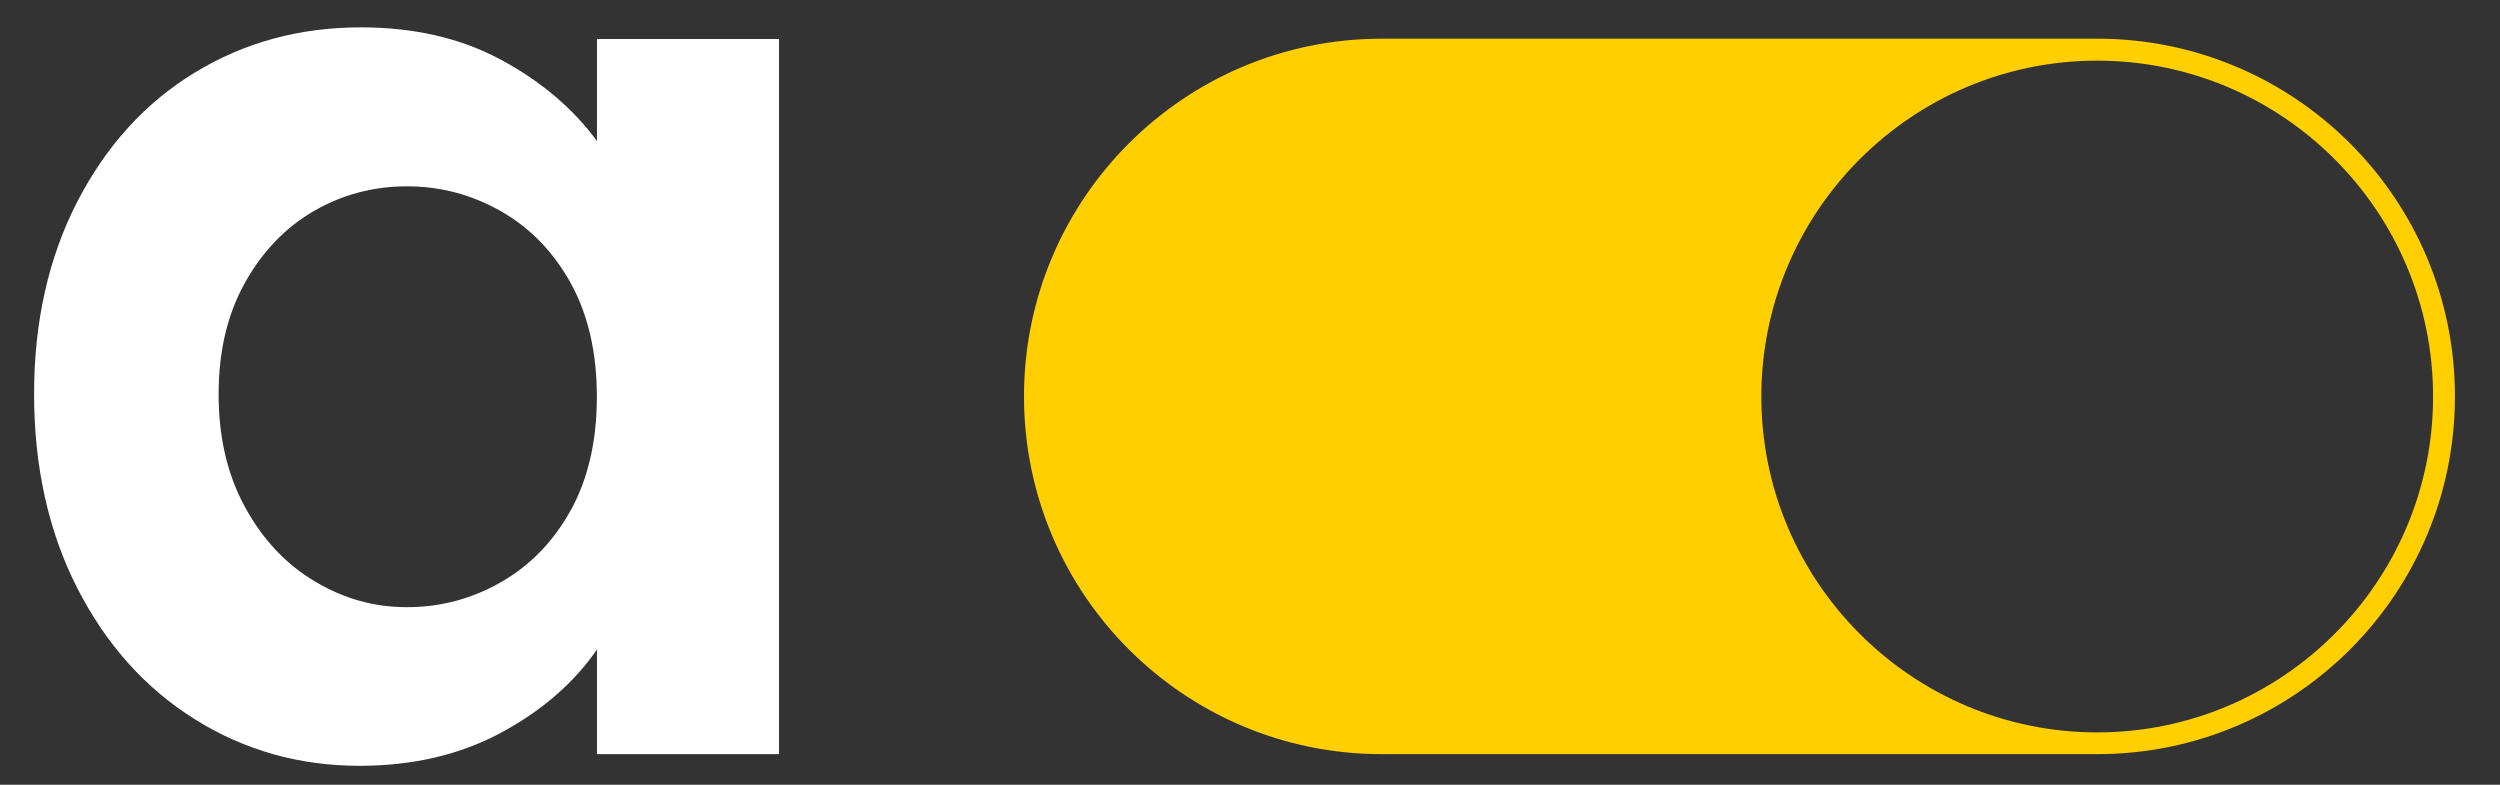
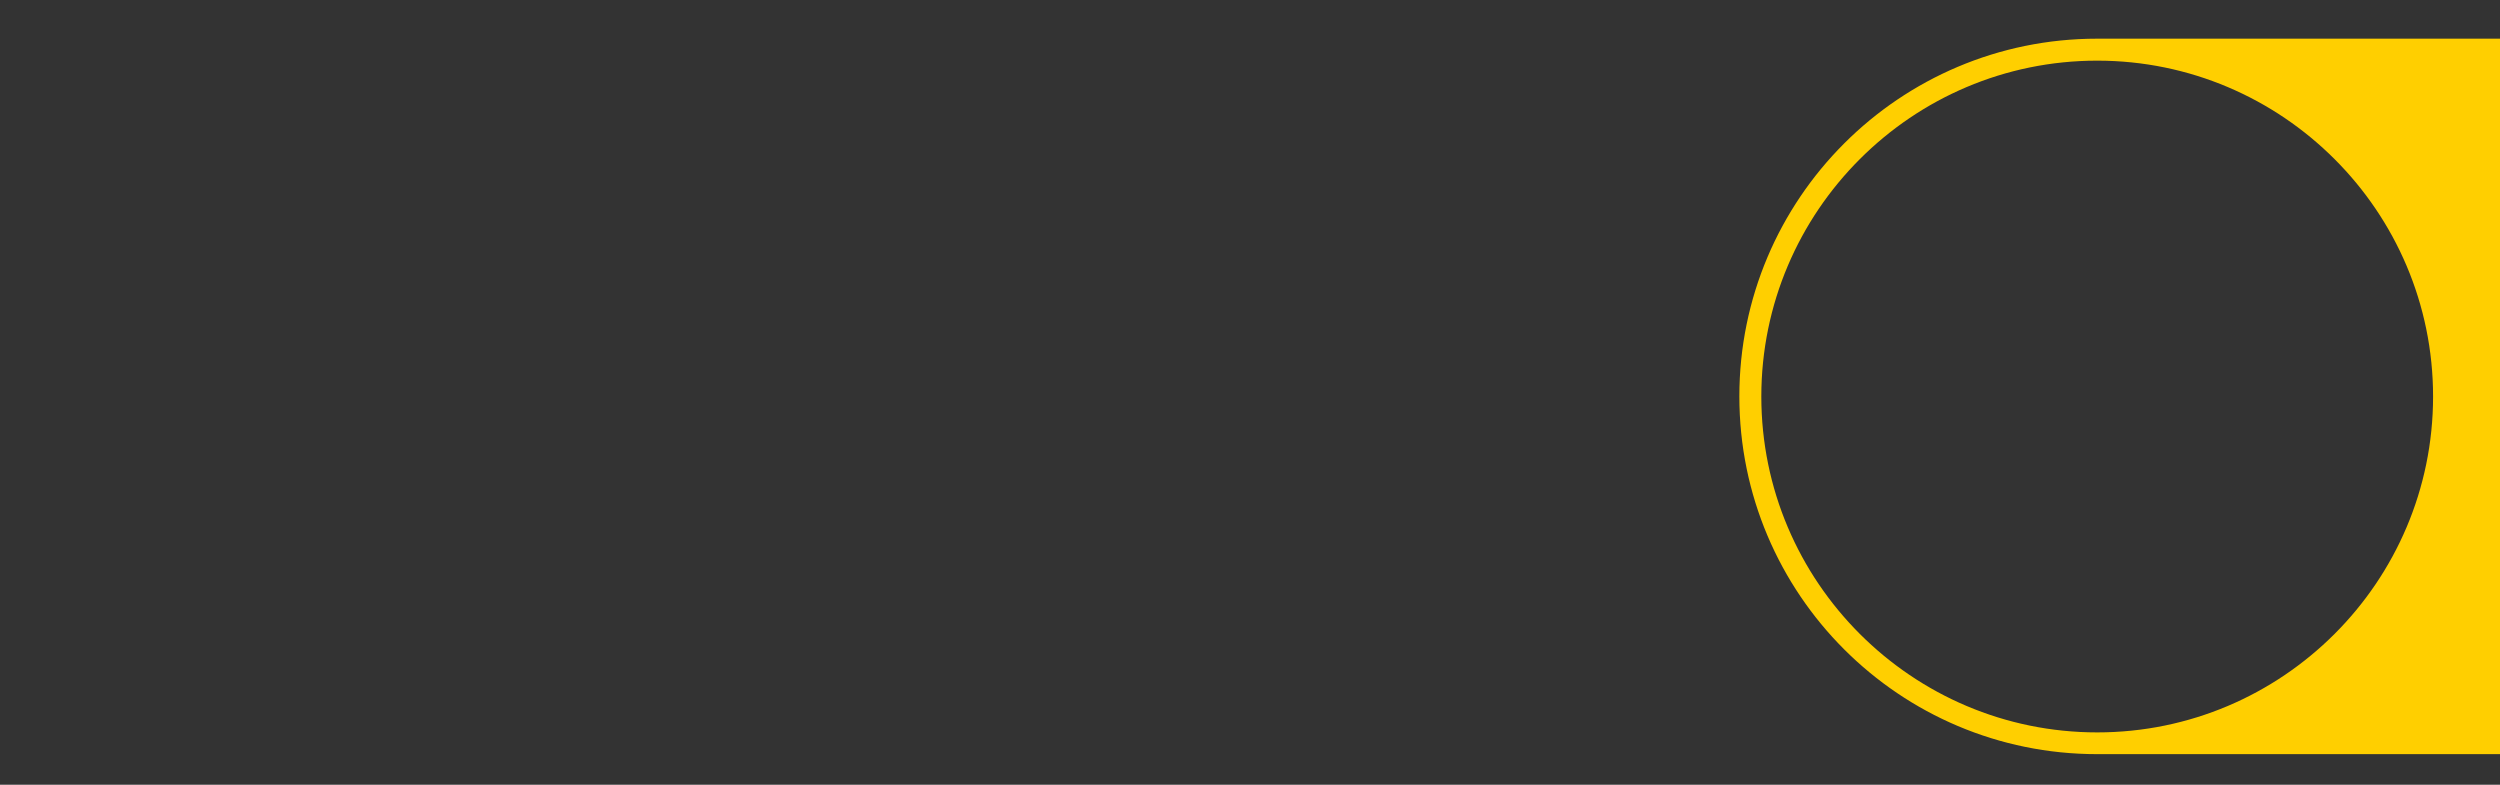
<svg xmlns="http://www.w3.org/2000/svg" id="Calque_1" version="1.1" viewBox="0 0 223 70">
  <rect x="0" y="0" width="223" height="70" fill="#333333" stroke="none" />
  <defs>
    <style>
      .st0 {
        fill: #ffcf00;
      }

      .st1 {
        fill: #fff;
      }
    </style>
  </defs>
-   <path class="st0" d="M187.07,3.45h0s0,0-.01,0h-63.81c-17.62,0-31.91,14.29-31.91,31.91s14.29,31.91,31.91,31.91h63.82c17.63,0,31.91-14.29,31.91-31.91s-14.29-31.91-31.91-31.91ZM187.07,65.33c-16.52,0-29.96-13.44-29.96-29.96s13.44-29.96,29.96-29.96,29.96,13.44,29.96,29.96-13.44,29.96-29.96,29.96Z" />
-   <path class="st1" d="M53.25,12.58c-2.15-2.92-5.01-5.34-8.58-7.26-3.57-1.92-7.74-2.88-12.49-2.88-5.45,0-10.38,1.34-14.8,4.03-4.42,2.69-7.91,6.53-10.48,11.51-2.57,4.99-3.86,10.71-3.86,17.16s1.28,12.3,3.86,17.33c2.57,5.03,6.06,8.92,10.48,11.69,4.41,2.76,9.31,4.15,14.68,4.15,4.76,0,8.96-.98,12.61-2.94,3.65-1.96,6.51-4.44,8.58-7.43v9.33h16.24V3.48h-16.24v9.1ZM50.94,45.46c-1.54,2.8-3.61,4.95-6.22,6.45-2.61,1.5-5.41,2.25-8.41,2.25s-5.66-.77-8.23-2.3c-2.57-1.53-4.65-3.74-6.22-6.62-1.58-2.88-2.36-6.24-2.36-10.08s.79-7.16,2.36-9.96c1.57-2.8,3.63-4.93,6.16-6.39,2.53-1.46,5.3-2.19,8.29-2.19s5.8.75,8.41,2.24c2.61,1.5,4.68,3.65,6.22,6.45,1.53,2.8,2.3,6.16,2.3,10.08s-.77,7.27-2.3,10.08Z" />
+   <path class="st0" d="M187.07,3.45h0s0,0-.01,0c-17.62,0-31.91,14.29-31.91,31.91s14.29,31.91,31.91,31.91h63.82c17.63,0,31.91-14.29,31.91-31.91s-14.29-31.91-31.91-31.91ZM187.07,65.33c-16.52,0-29.96-13.44-29.96-29.96s13.44-29.96,29.96-29.96,29.96,13.44,29.96,29.96-13.44,29.96-29.96,29.96Z" />
</svg>